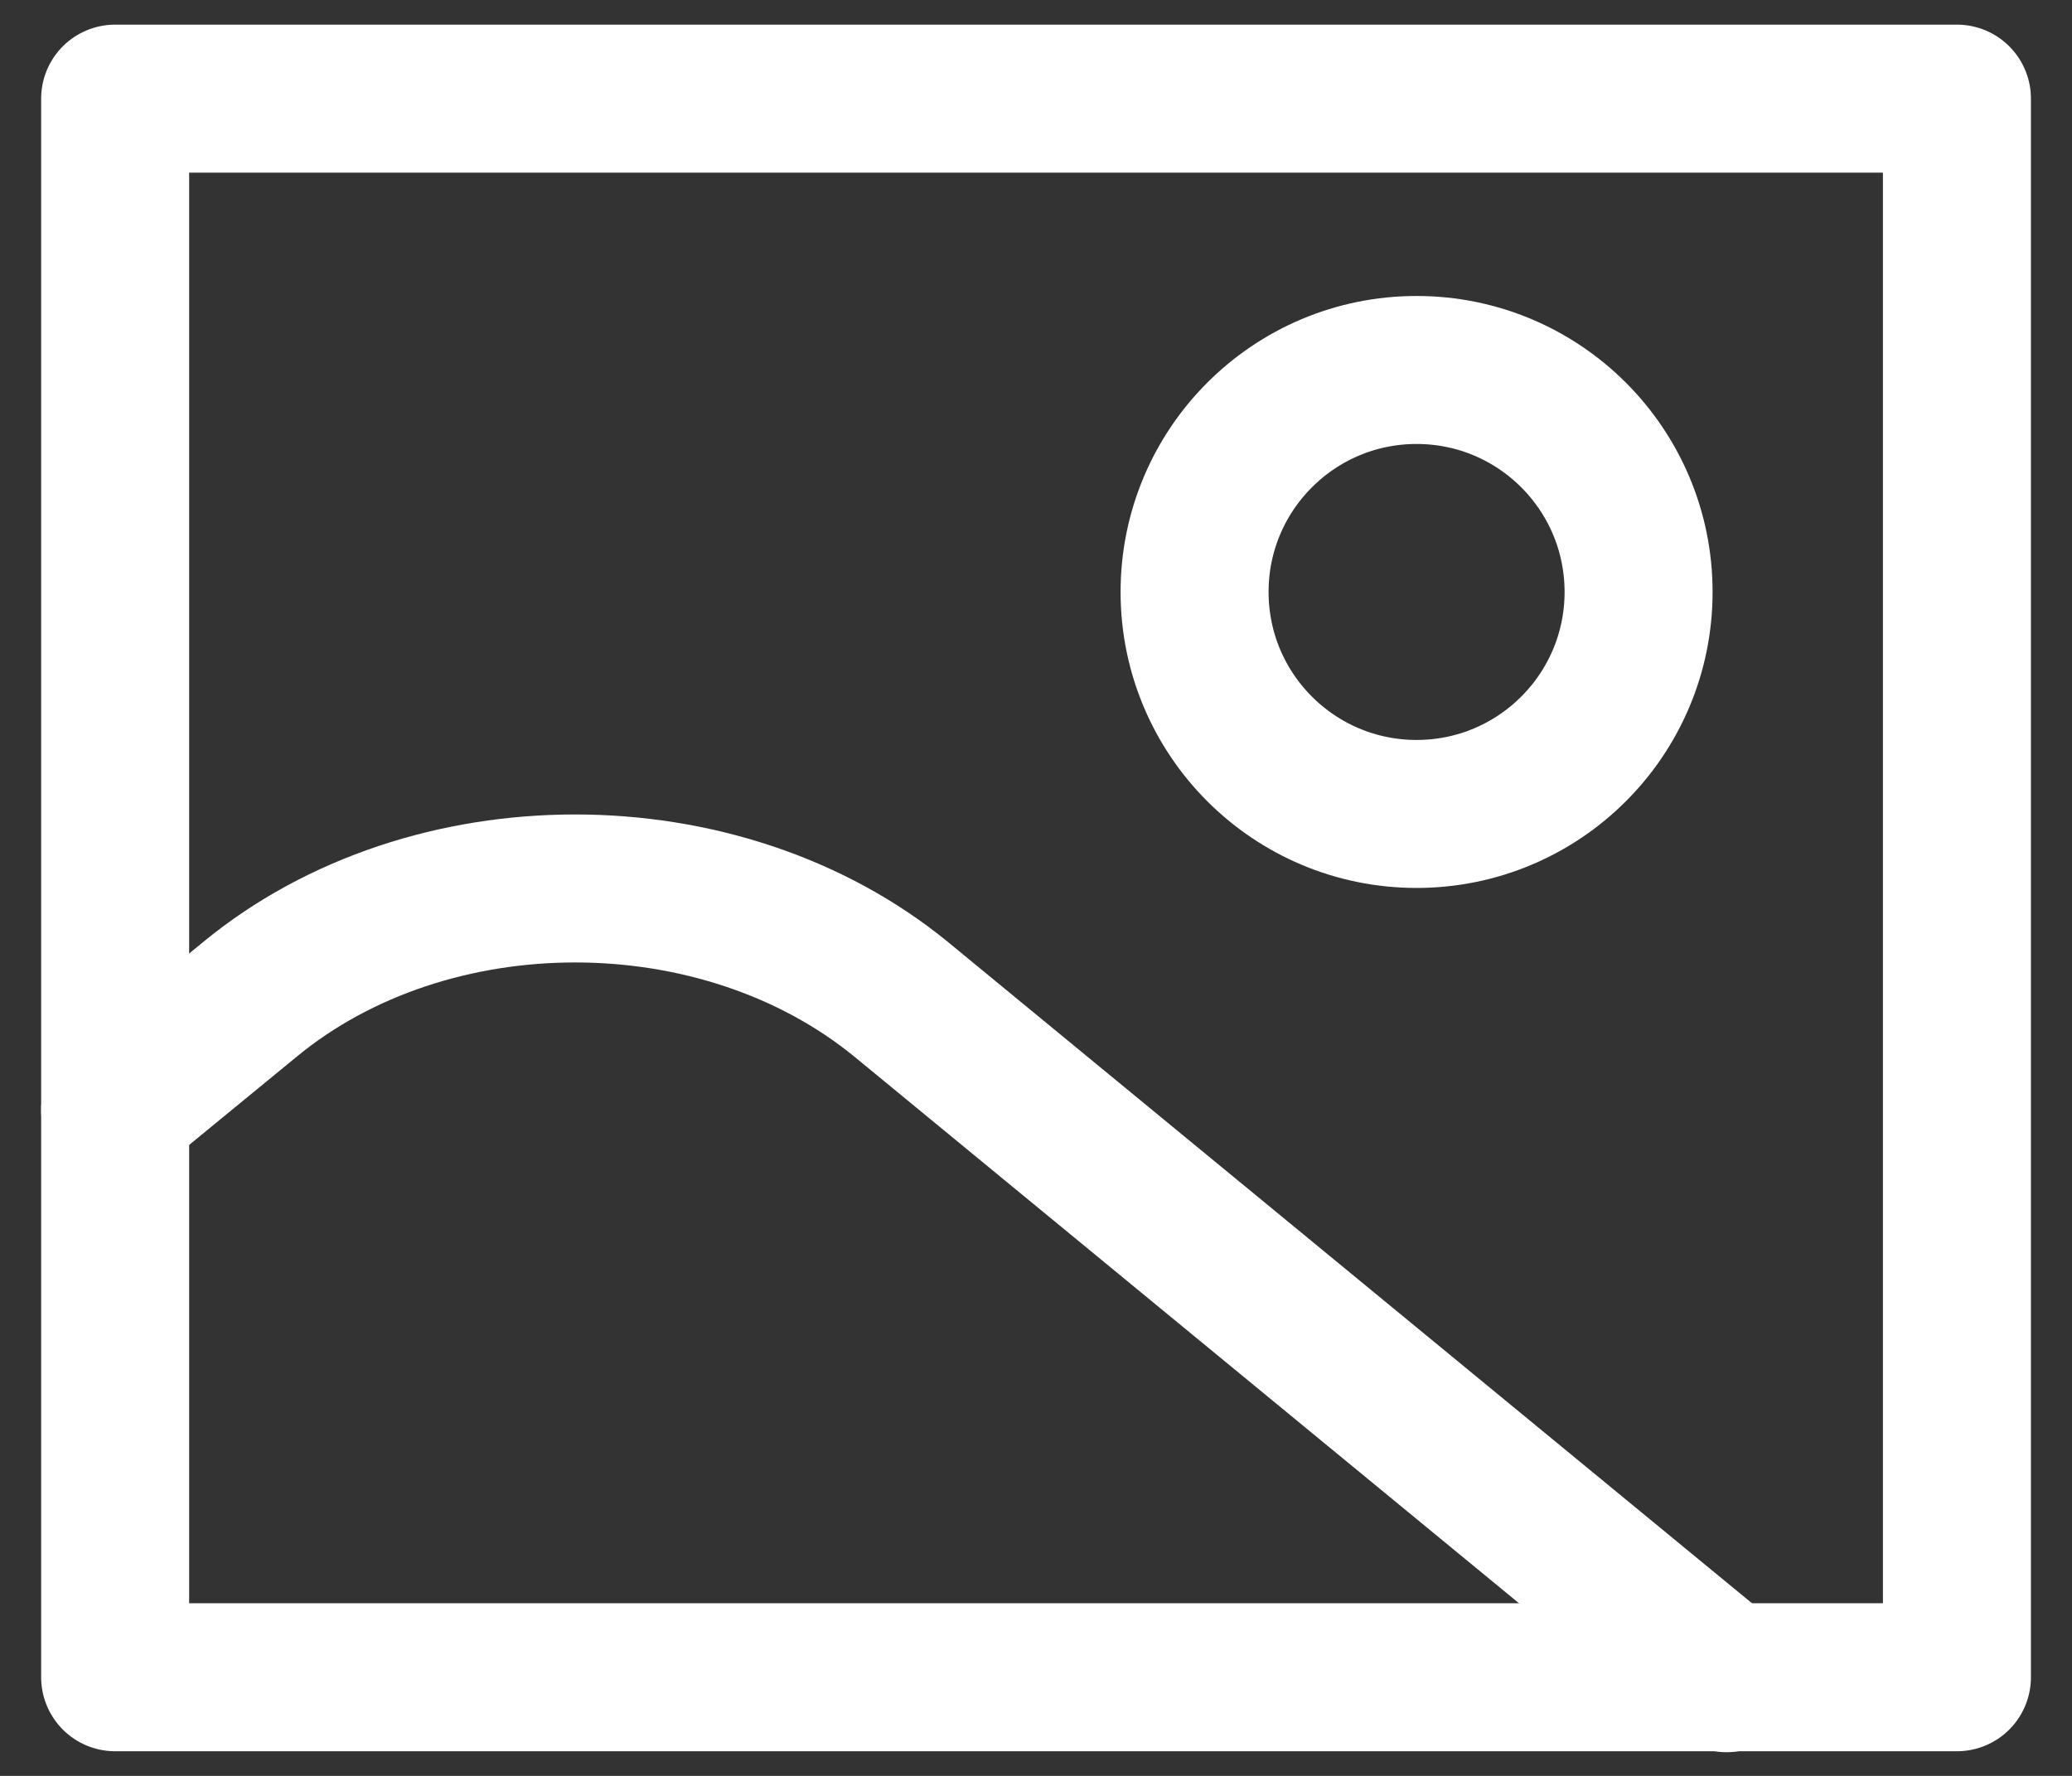
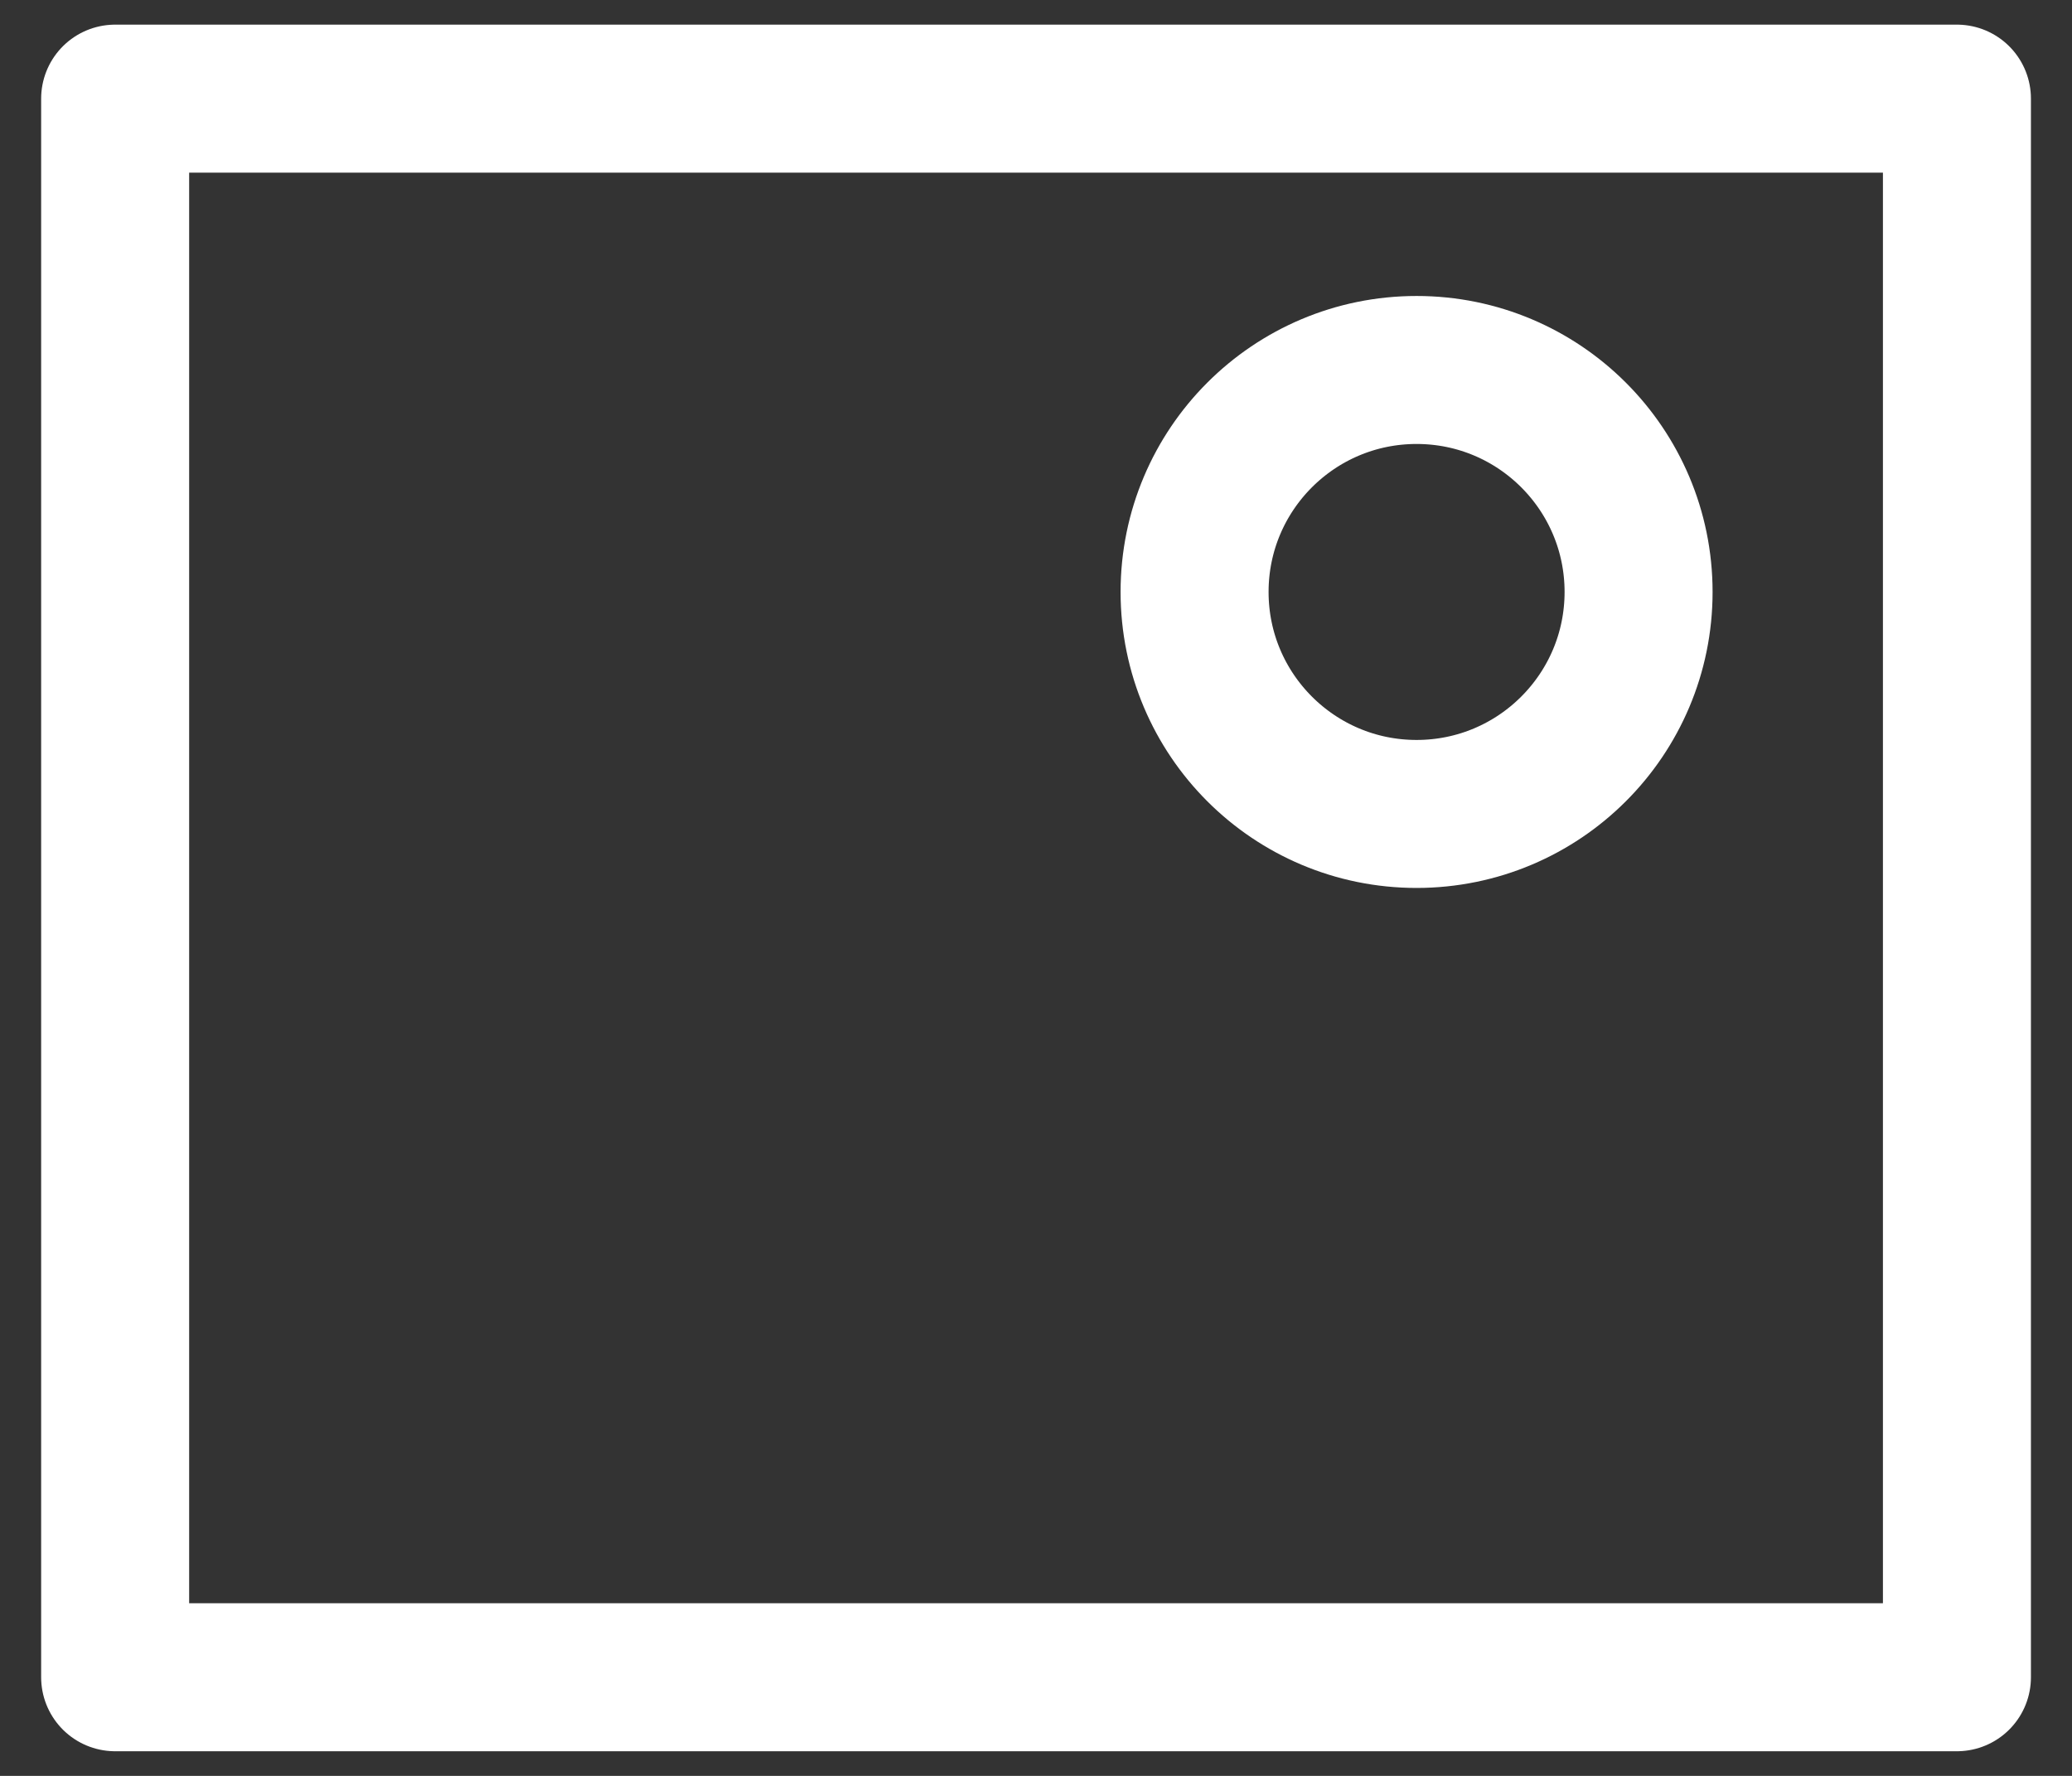
<svg xmlns="http://www.w3.org/2000/svg" width="28" height="24" viewBox="0 0 28 24" fill="none">
  <rect x="0" y="0" width="28" height="24" fill="#333333" stroke="none" />
  <path d="M1.556 22.667L26.445 22.667L26.445 1.333L1.556 1.333L1.556 22.667Z" stroke="white" stroke-width="2" stroke-linecap="round" stroke-linejoin="round" />
  <path d="M19.143 11C20.8 11 22.143 9.657 22.143 8C22.143 6.343 20.8 5 19.143 5C17.486 5 16.143 6.343 16.143 8C16.143 9.657 17.486 11 19.143 11Z" stroke="white" stroke-width="2" stroke-linecap="round" stroke-linejoin="round" />
-   <path d="M1.556 15L3.376 13.507C5.802 11.507 9.738 11.507 12.18 13.507L23.333 22.68" stroke="white" stroke-width="2" stroke-linecap="round" stroke-linejoin="round" />
</svg>